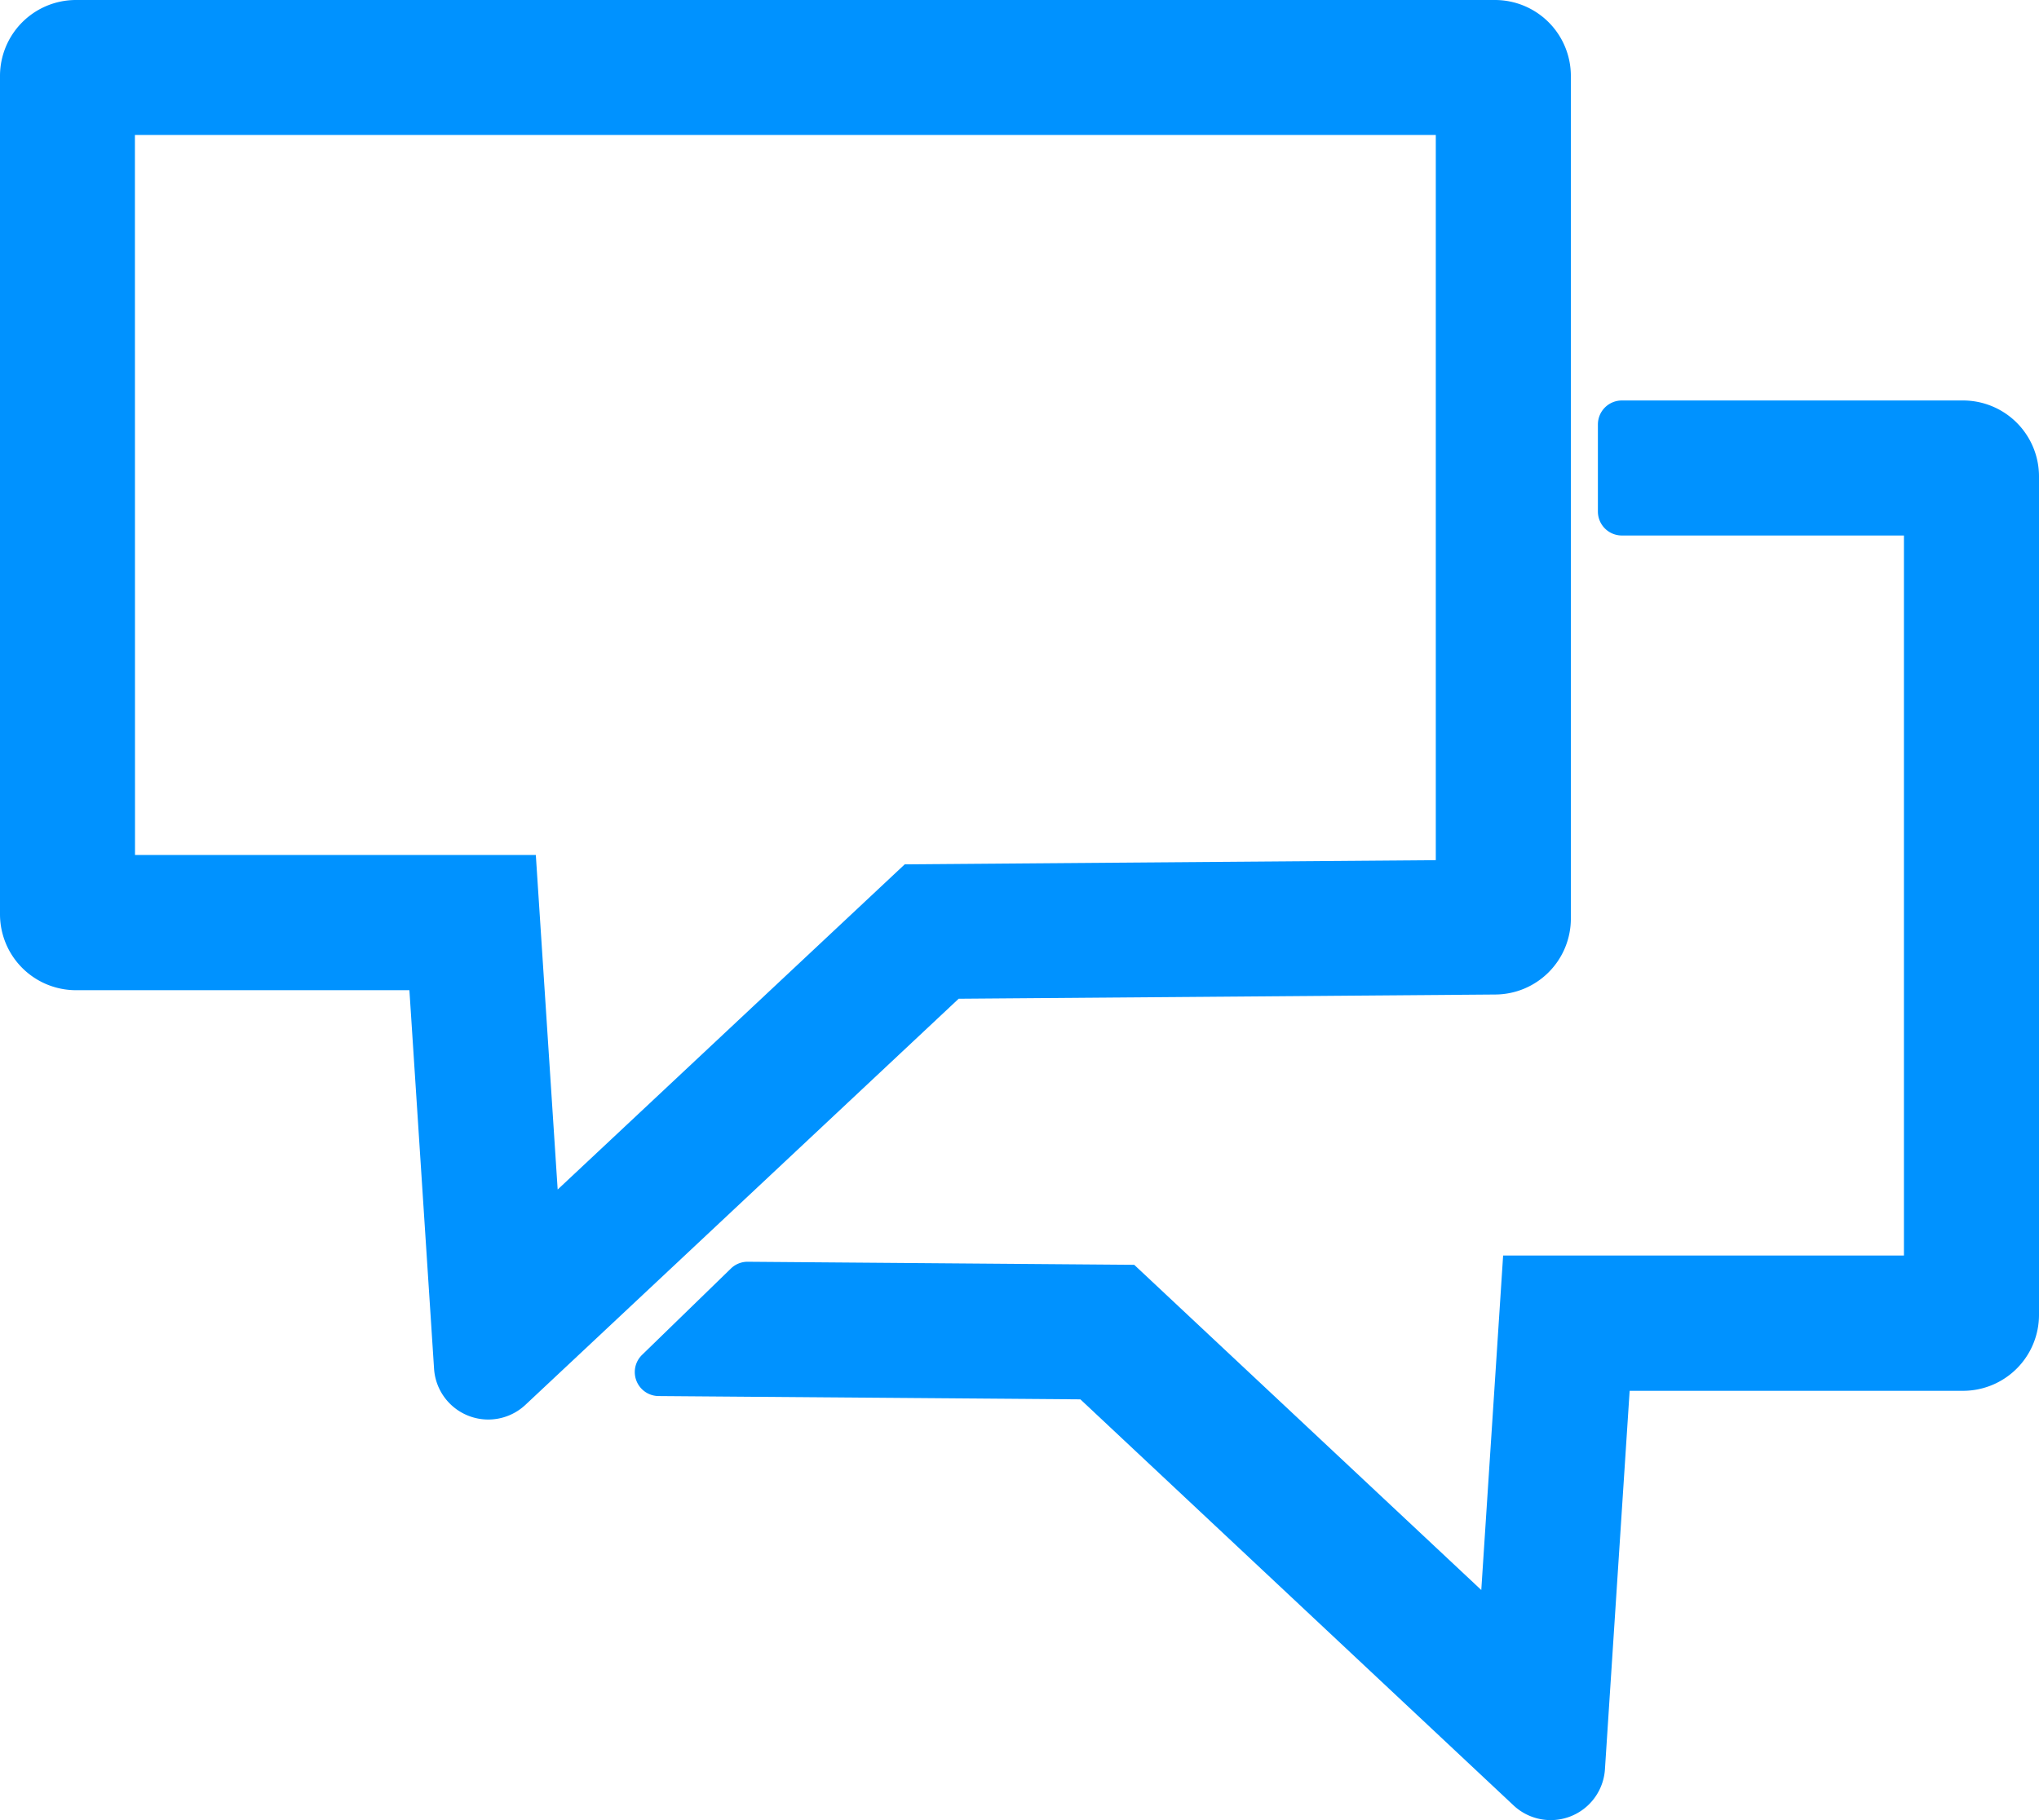
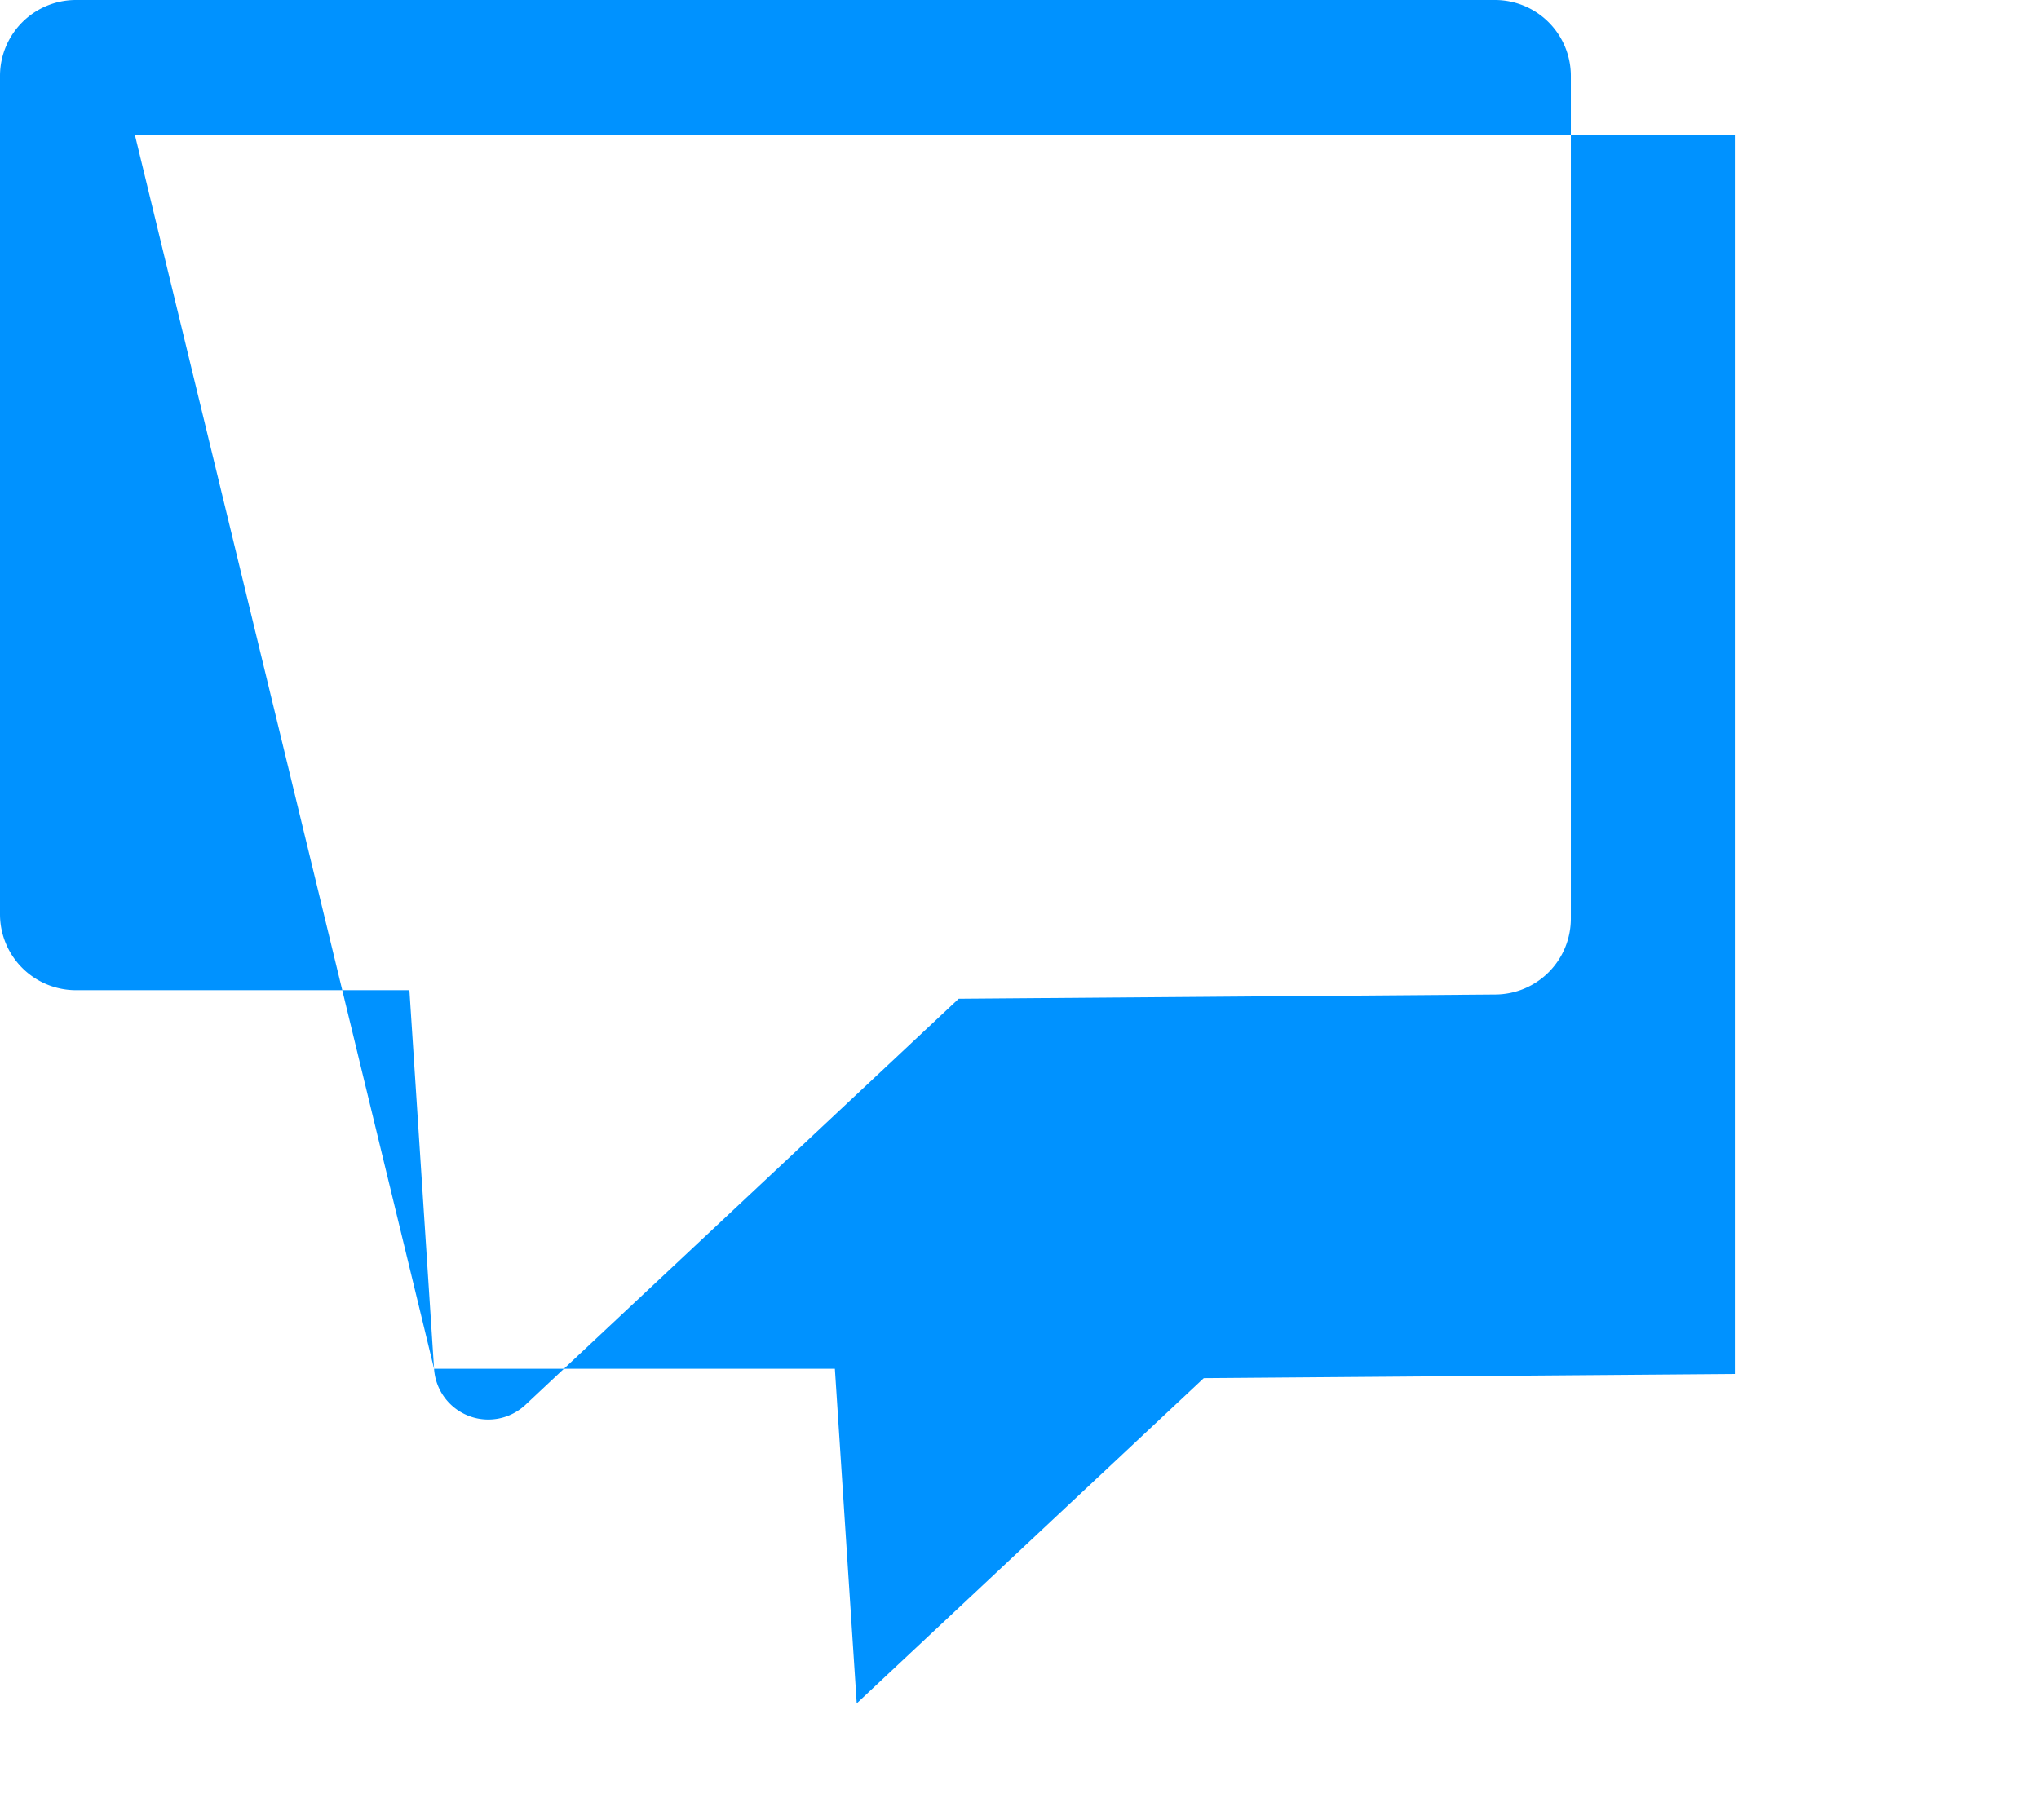
<svg xmlns="http://www.w3.org/2000/svg" width="42" height="37.5" viewBox="0 0 42 37.5">
  <g id="Live_chatting" data-name="Live chatting" transform="translate(-424.921 -114.667)">
-     <path id="Path_2155" data-name="Path 2155" d="M433.862,142.868l-.508-7.8h-6.868a1.565,1.565,0,0,1-1.565-1.564V116.231a1.565,1.565,0,0,1,1.565-1.564h29.228a1.564,1.564,0,0,1,1.564,1.564v17.362a1.564,1.564,0,0,1-1.552,1.564l-11.058.087-8.924,8.367A1.119,1.119,0,0,1,433.862,142.868Zm-6.16-10.586h8.256l.45,6.893,7.149-6.7,10.939-.086V117.448H427.7Z" transform="translate(0 0)" fill="#0092ff" />
-     <path id="Path_2156" data-name="Path 2156" d="M475.784,129.5h-7.027a.494.494,0,0,0-.494.494v1.793a.494.494,0,0,0,.494.495h5.81v14.834h-8.256l-.45,6.892-7.149-6.7-7.96-.063a.492.492,0,0,0-.348.14l-1.83,1.779a.494.494,0,0,0,.34.848l8.689.068,8.924,8.367a1.119,1.119,0,0,0,1.881-.743l.509-7.8h6.867a1.565,1.565,0,0,0,1.565-1.565V131.065A1.565,1.565,0,0,0,475.784,129.5Z" transform="translate(-10.428 -6.582)" fill="#0092ff" />
+     <path id="Path_2155" data-name="Path 2155" d="M433.862,142.868l-.508-7.8h-6.868a1.565,1.565,0,0,1-1.565-1.564V116.231a1.565,1.565,0,0,1,1.565-1.564h29.228a1.564,1.564,0,0,1,1.564,1.564v17.362a1.564,1.564,0,0,1-1.552,1.564l-11.058.087-8.924,8.367A1.119,1.119,0,0,1,433.862,142.868Zh8.256l.45,6.893,7.149-6.7,10.939-.086V117.448H427.7Z" transform="translate(0 0)" fill="#0092ff" />
  </g>
</svg>